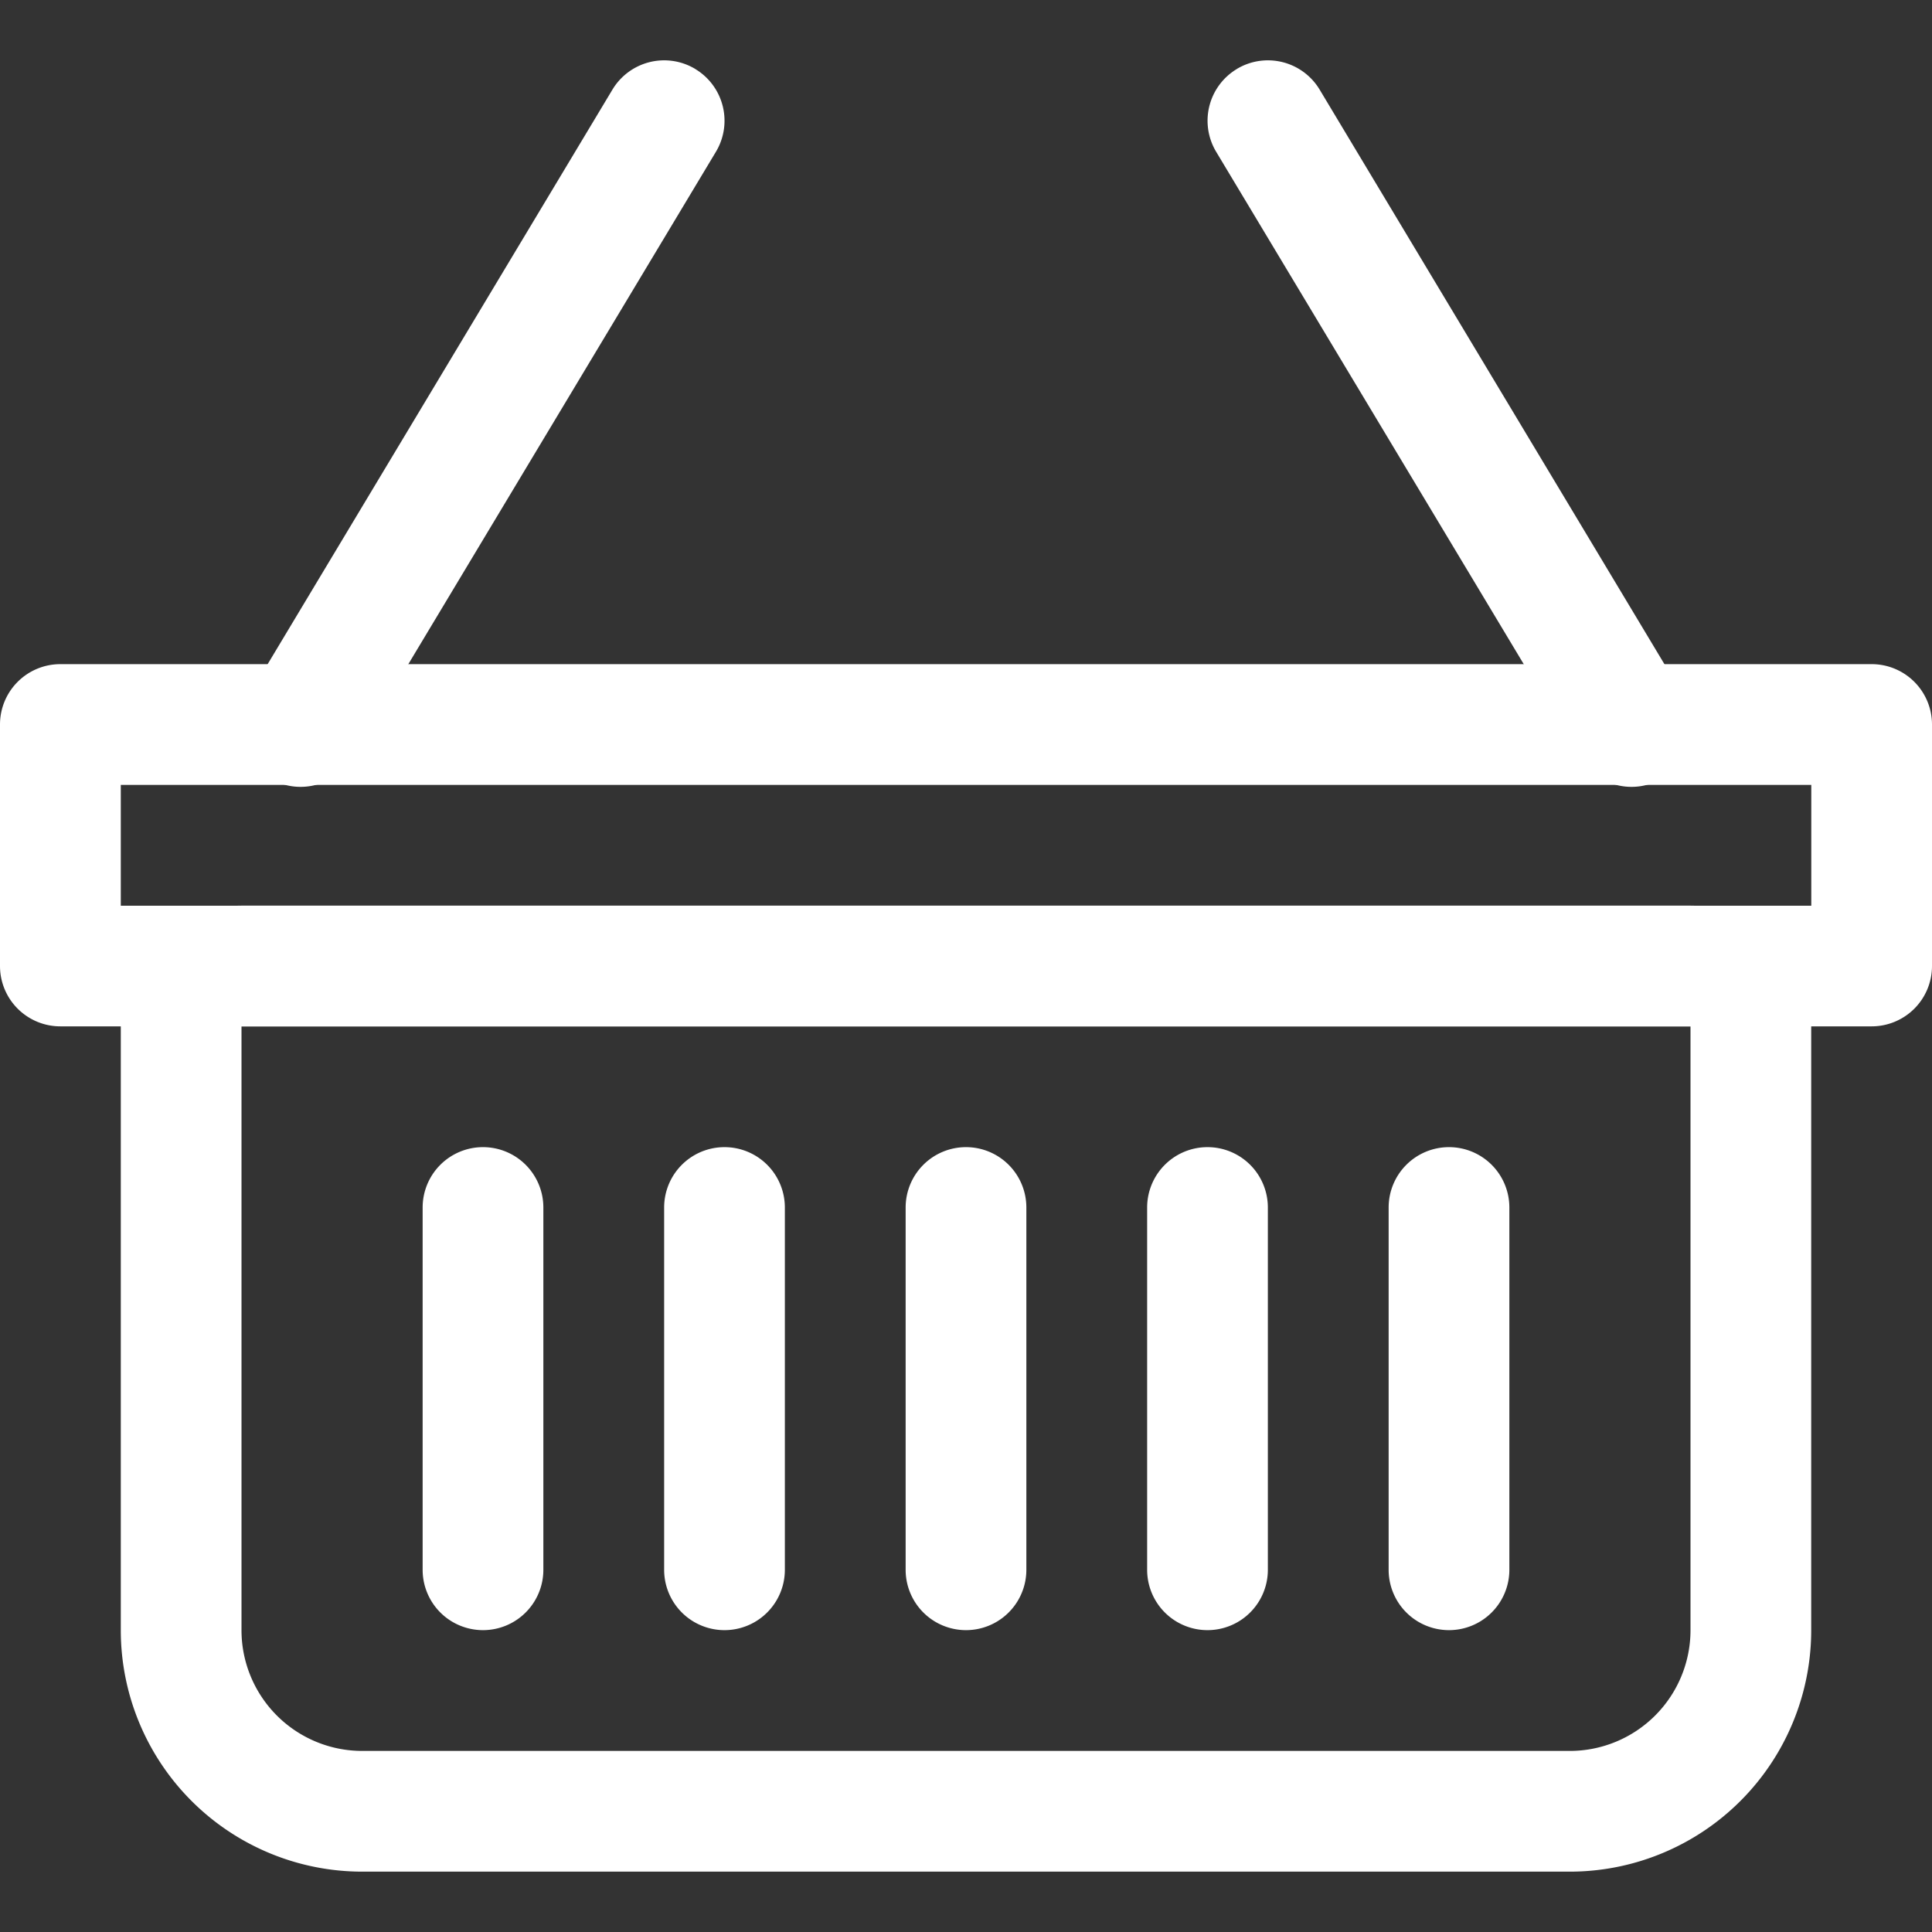
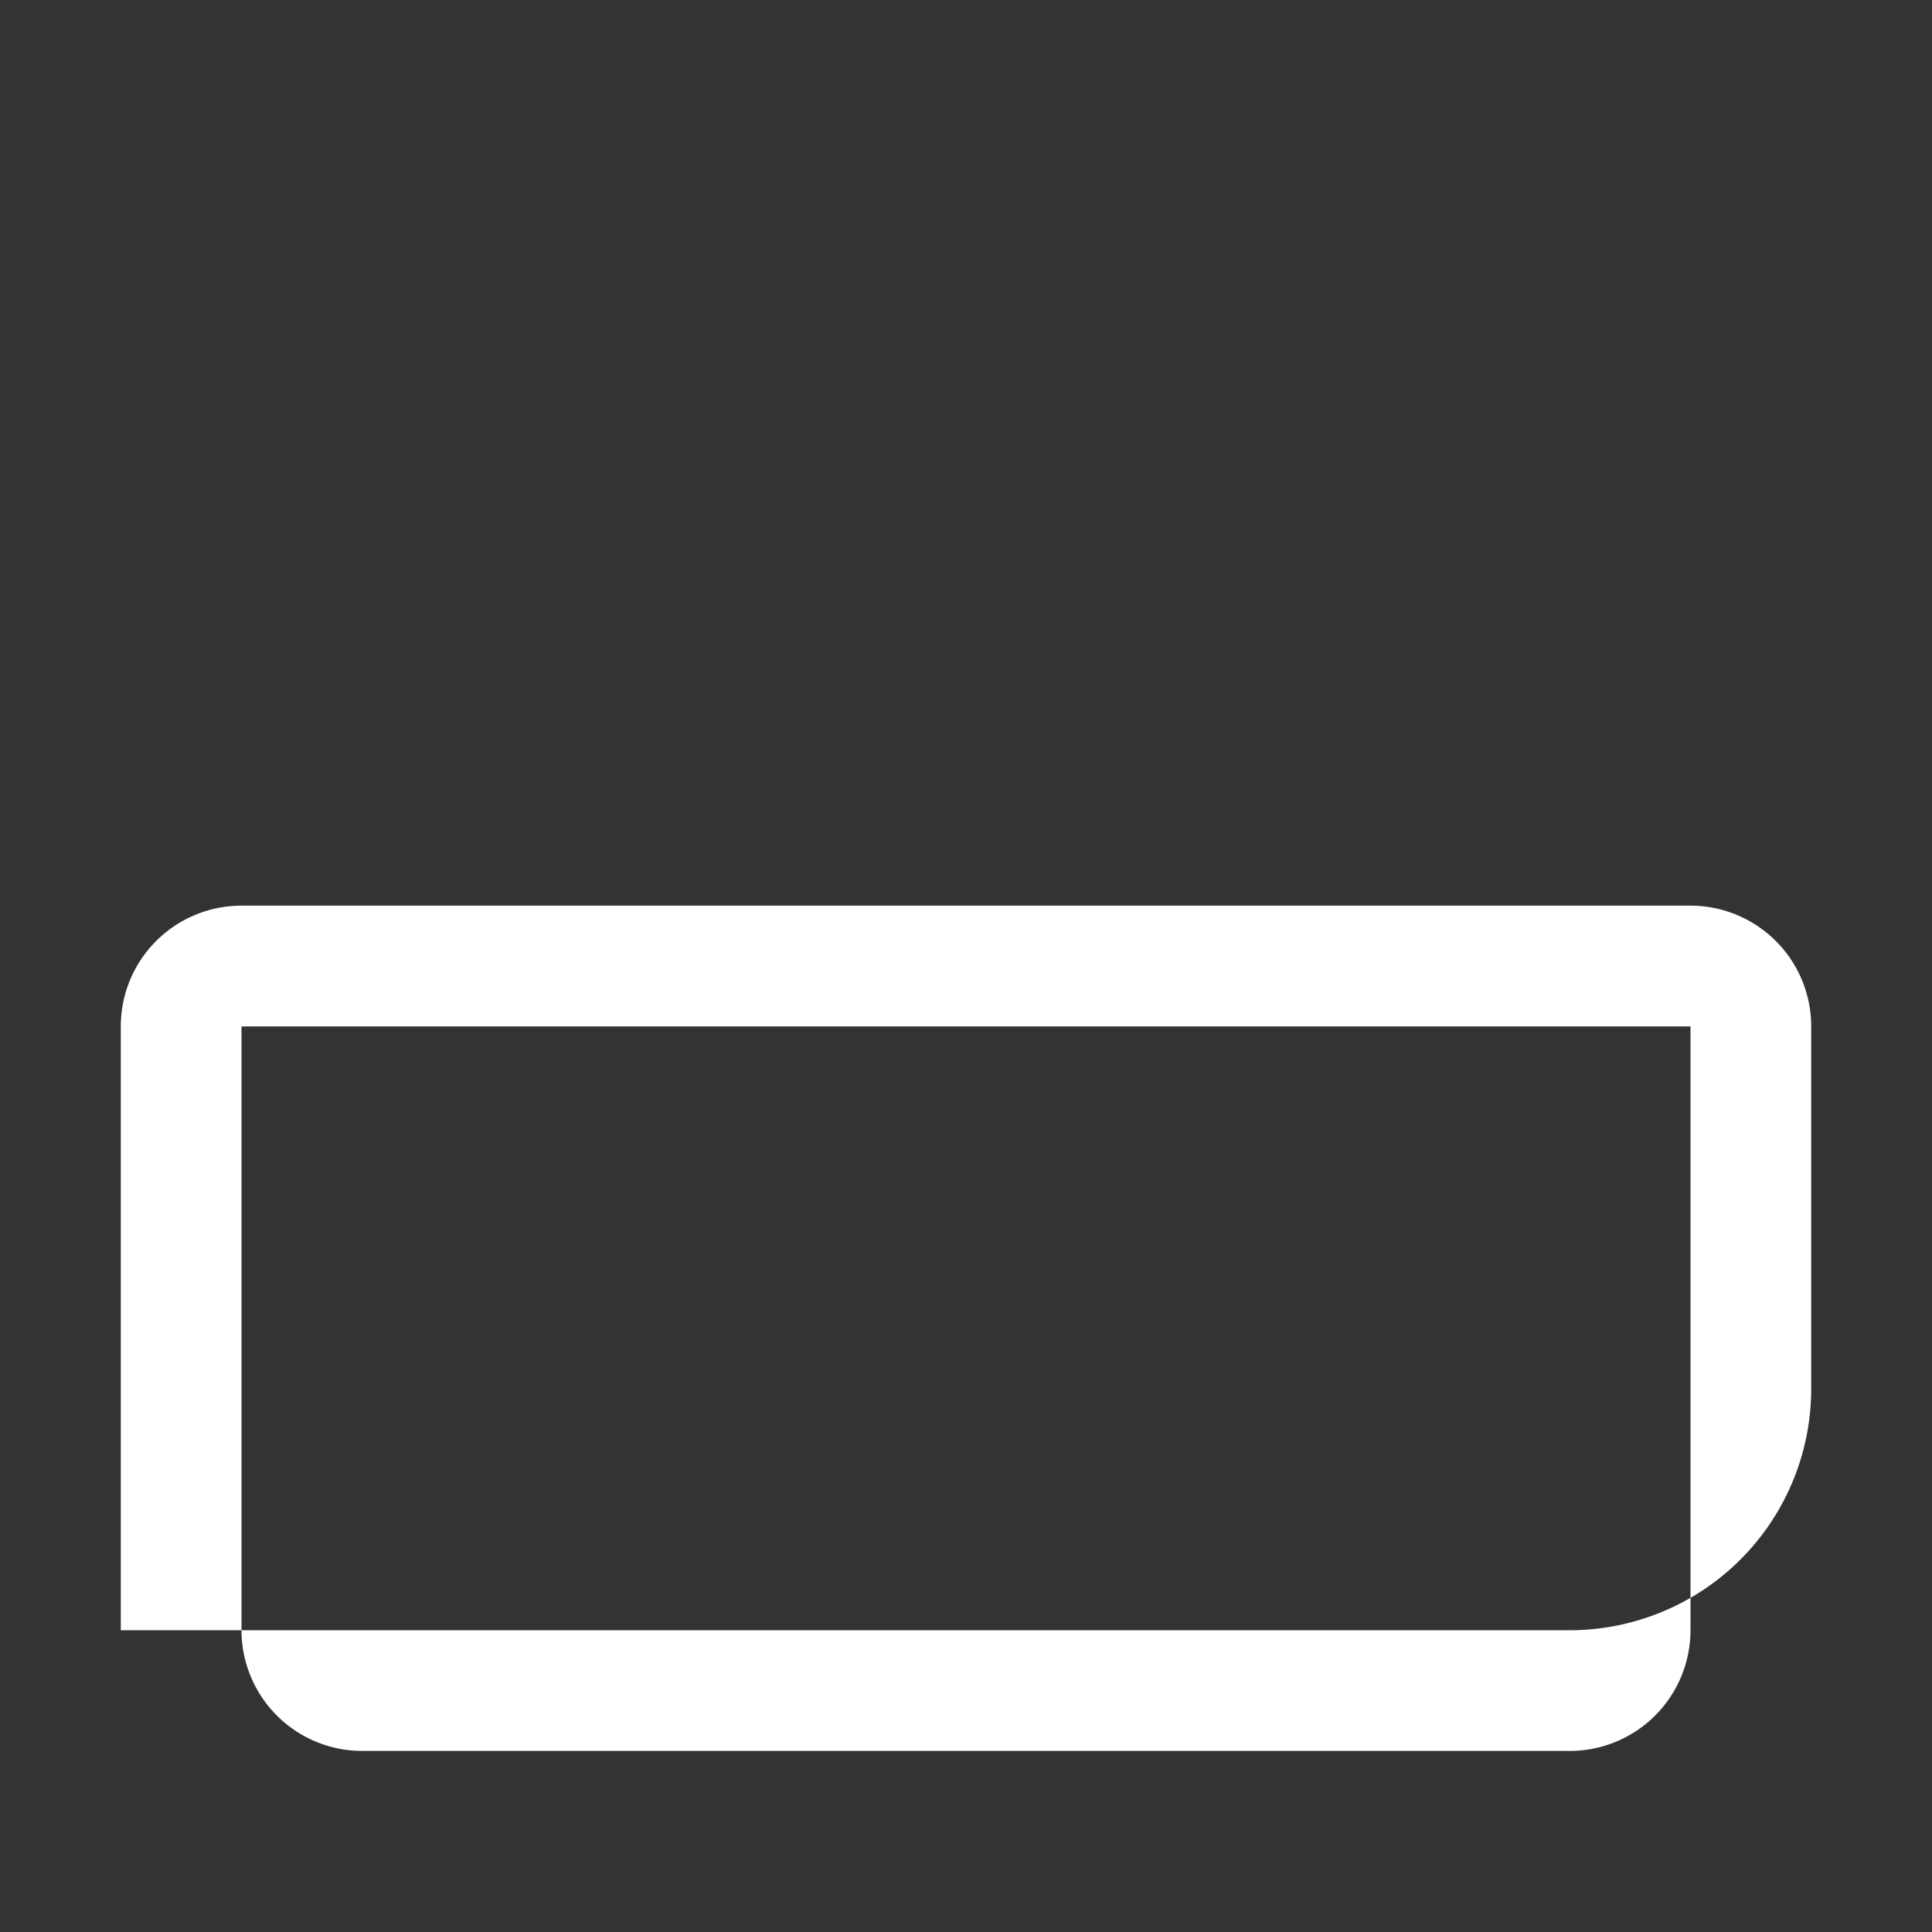
<svg xmlns="http://www.w3.org/2000/svg" width="25" height="25" viewBox="0 0 25 25">
  <rect x="0" y="0" width="25" height="25" fill="#333333" stroke="none" />
  <defs>
    <clipPath id="clip-path">
      <rect id="Прямоугольник_7" data-name="Прямоугольник 7" width="25" height="25" fill="#fff" stroke="#707070" stroke-width="1" />
    </clipPath>
  </defs>
  <g id="Группа_масок_4" data-name="Группа масок 4" clip-path="url(#clip-path)">
    <g id="__TEMP__SVG__" transform="translate(0 0.781)">
-       <path id="Контур_42" data-name="Контур 42" d="M16.63,1.986a.781.781,0,0,1,1.072.269l4.688,7.812a.781.781,0,1,1-1.34.8L16.362,3.058a.781.781,0,0,1,.269-1.072Zm-7.009,0a.781.781,0,0,0-1.072.269L3.861,10.067a.781.781,0,1,0,1.34.8L9.889,3.058A.781.781,0,0,0,9.62,1.986Z" transform="translate(-0.625 -1.875)" fill="#fff" fill-rule="evenodd" />
-       <path id="Контур_43" data-name="Контур 43" d="M1.563,12.813v1.563H23.438V12.813ZM.781,11.25A.781.781,0,0,0,0,12.031v3.125a.781.781,0,0,0,.781.781H24.219A.781.781,0,0,0,25,15.156V12.031a.781.781,0,0,0-.781-.781Z" transform="translate(0 -3.437)" fill="#fff" fill-rule="evenodd" />
-       <path id="Контур_44" data-name="Контур 44" d="M22.188,16.563H3.438v7.813A1.563,1.563,0,0,0,5,25.938H20.625a1.563,1.563,0,0,0,1.563-1.562ZM3.438,15a1.562,1.562,0,0,0-1.562,1.563v7.813A3.125,3.125,0,0,0,5,27.5H20.625a3.125,3.125,0,0,0,3.125-3.125V16.563A1.563,1.563,0,0,0,22.188,15Z" transform="translate(-0.313 -4.062)" fill="#fff" fill-rule="evenodd" />
-       <path id="Контур_45" data-name="Контур 45" d="M7.344,18.75a.781.781,0,0,1,.781.781v4.688a.781.781,0,0,1-1.562,0V19.531A.781.781,0,0,1,7.344,18.75Zm3.125,0a.781.781,0,0,1,.781.781v4.688a.781.781,0,0,1-1.562,0V19.531A.781.781,0,0,1,10.469,18.75Zm3.125,0a.781.781,0,0,1,.781.781v4.688a.781.781,0,0,1-1.562,0V19.531A.781.781,0,0,1,13.594,18.75Zm3.125,0a.781.781,0,0,1,.781.781v4.688a.781.781,0,0,1-1.562,0V19.531A.781.781,0,0,1,16.719,18.75Zm3.125,0a.781.781,0,0,1,.781.781v4.688a.781.781,0,0,1-1.562,0V19.531A.781.781,0,0,1,19.844,18.75Z" transform="translate(-1.094 -4.687)" fill="#fff" fill-rule="evenodd" />
+       <path id="Контур_44" data-name="Контур 44" d="M22.188,16.563H3.438v7.813A1.563,1.563,0,0,0,5,25.938H20.625a1.563,1.563,0,0,0,1.563-1.562ZM3.438,15a1.562,1.562,0,0,0-1.562,1.563v7.813H20.625a3.125,3.125,0,0,0,3.125-3.125V16.563A1.563,1.563,0,0,0,22.188,15Z" transform="translate(-0.313 -4.062)" fill="#fff" fill-rule="evenodd" />
    </g>
  </g>
</svg>